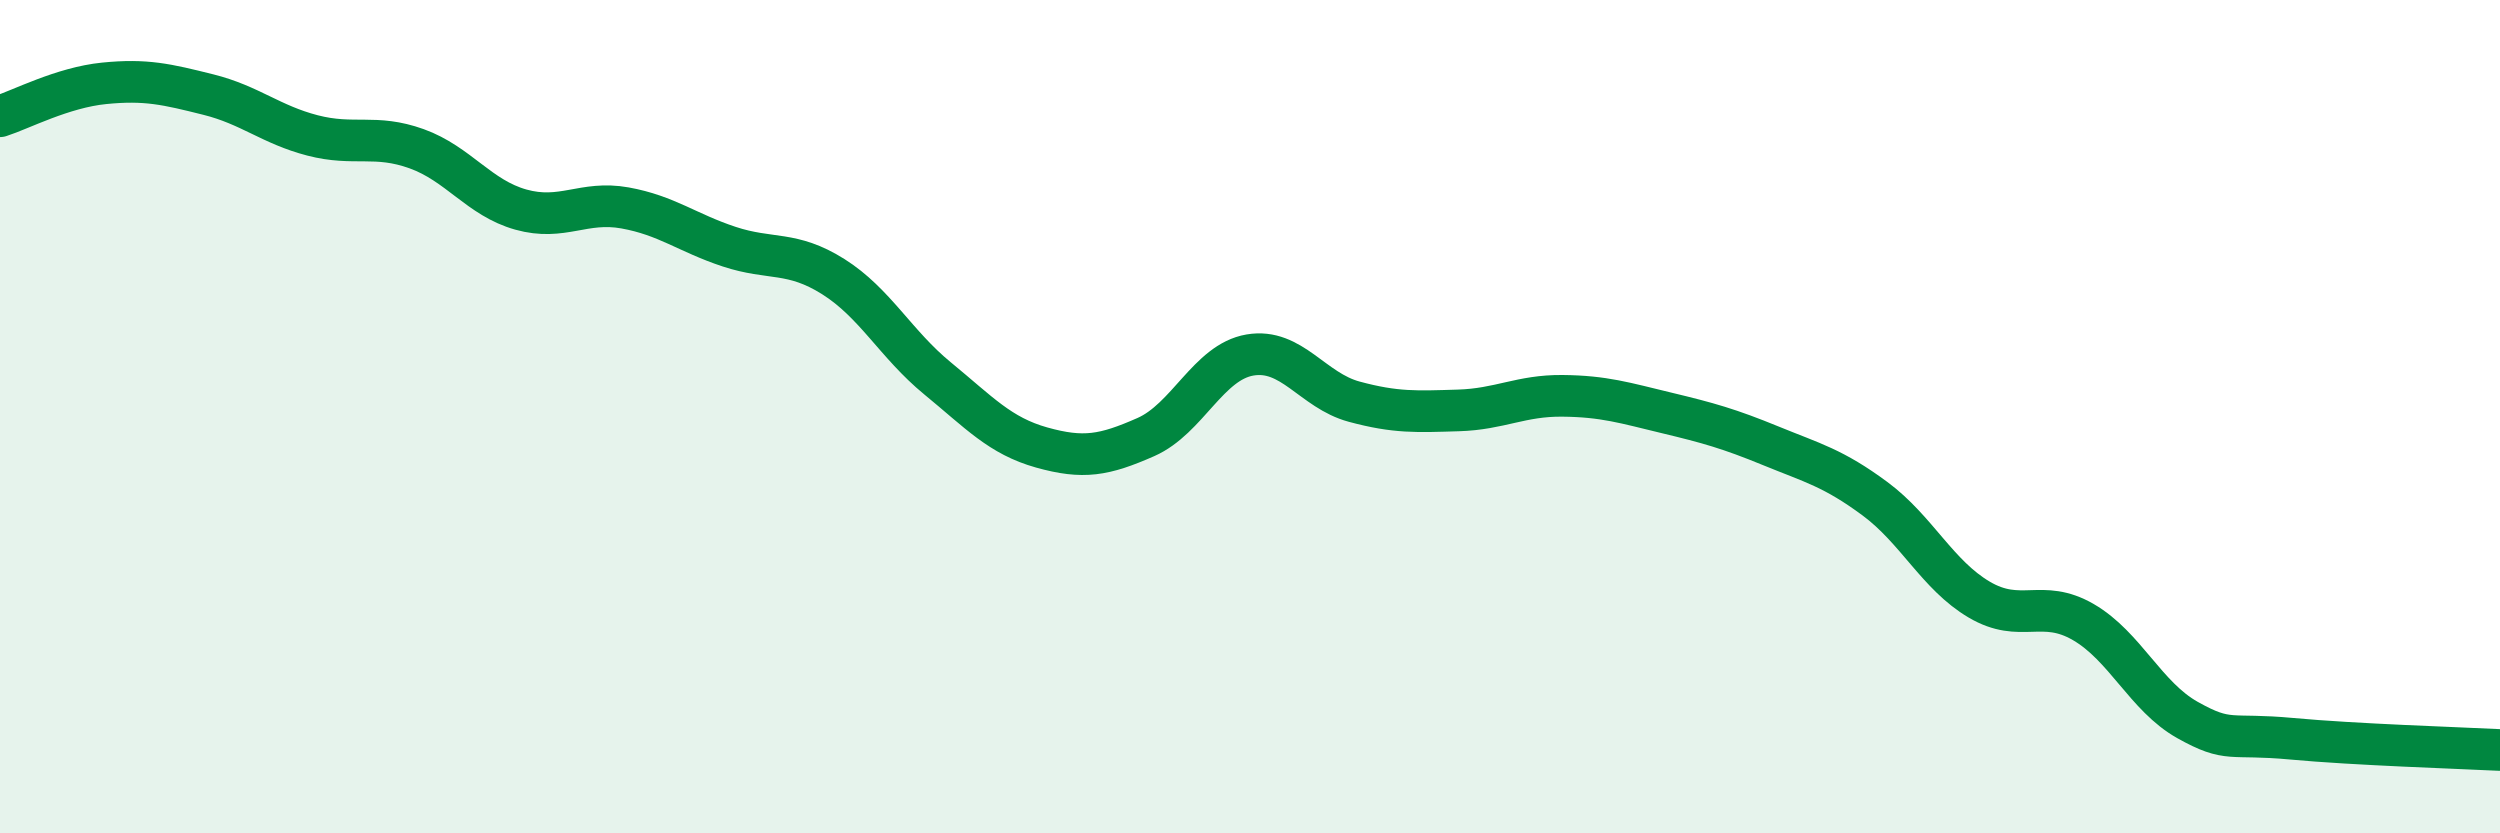
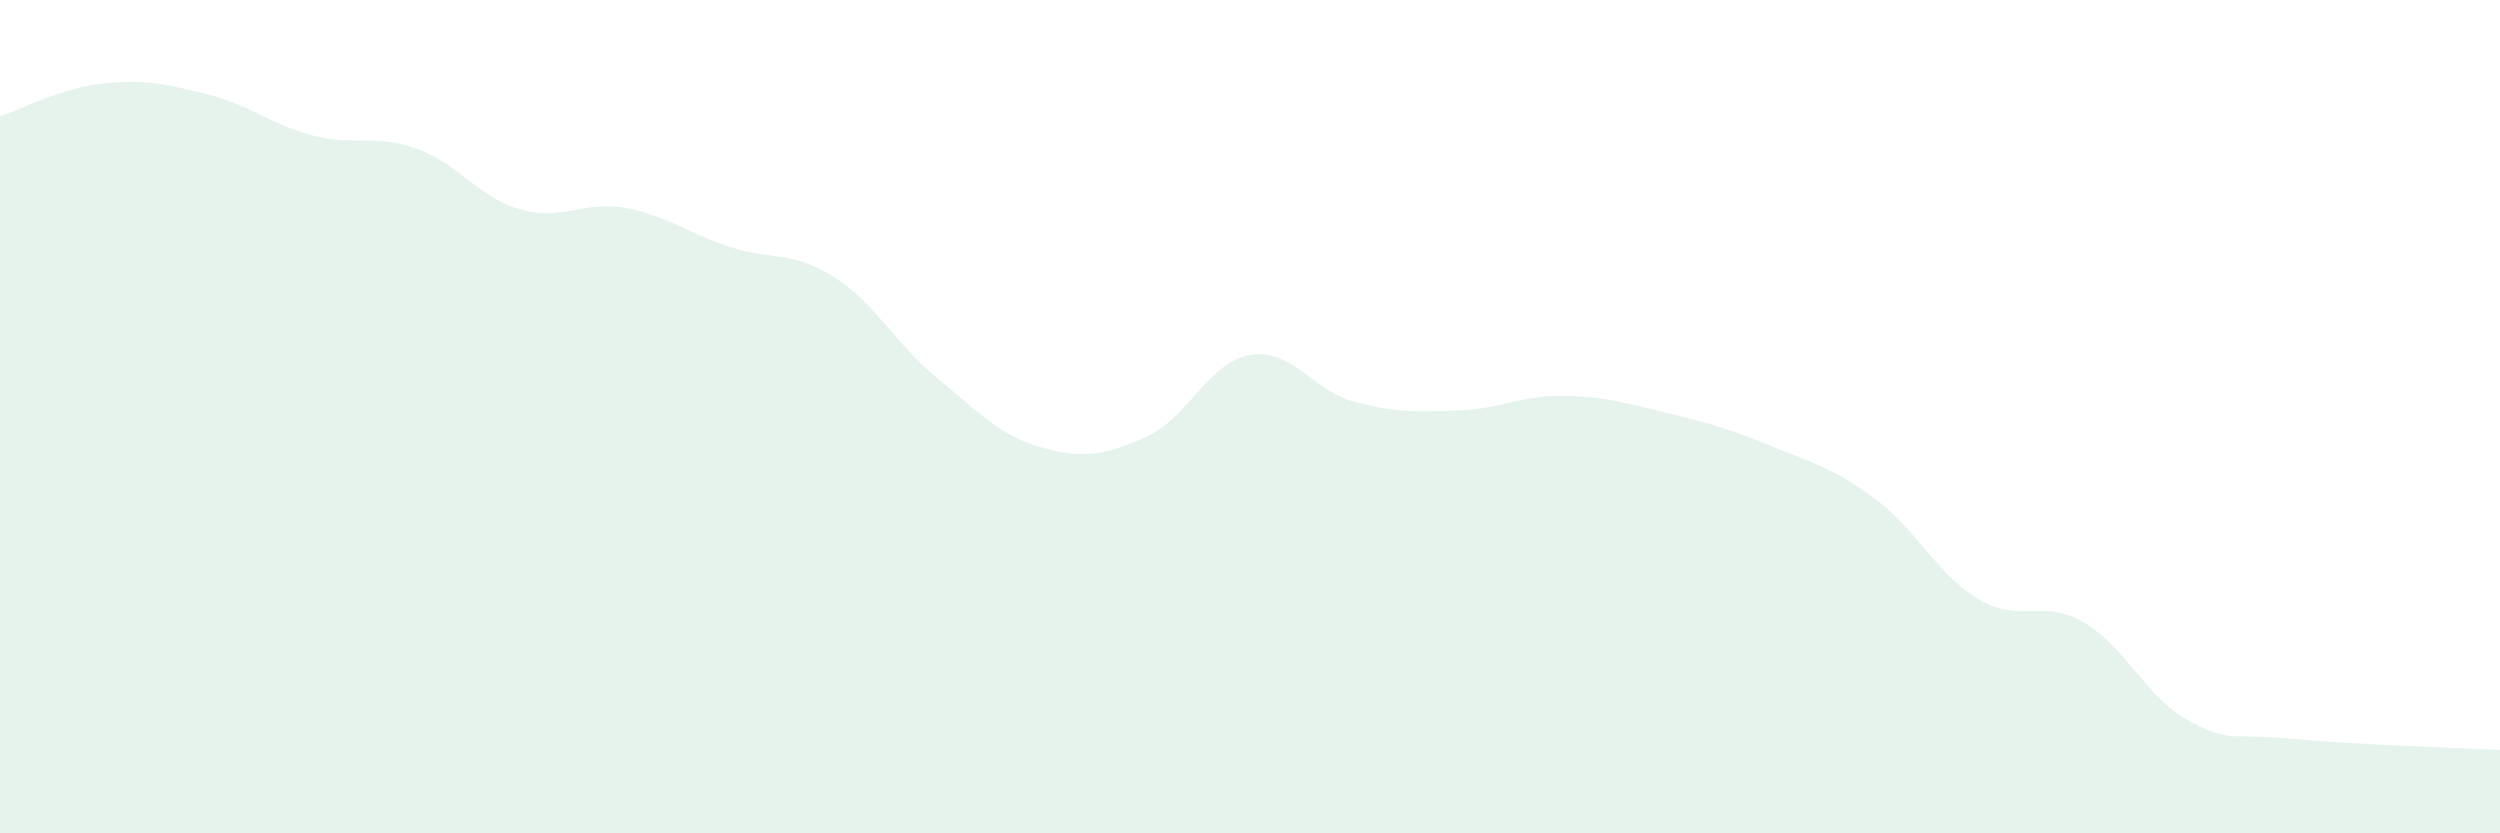
<svg xmlns="http://www.w3.org/2000/svg" width="60" height="20" viewBox="0 0 60 20">
  <path d="M 0,2.79 C 0.5,2.63 1.5,2.1 2.5,2 C 3.5,1.9 4,2.02 5,2.27 C 6,2.52 6.5,2.99 7.5,3.25 C 8.5,3.51 9,3.21 10,3.57 C 11,3.93 11.5,4.75 12.5,5.03 C 13.5,5.31 14,4.81 15,4.99 C 16,5.17 16.5,5.59 17.5,5.92 C 18.5,6.25 19,6.01 20,6.64 C 21,7.27 21.5,8.26 22.5,9.08 C 23.5,9.9 24,10.46 25,10.74 C 26,11.02 26.5,10.93 27.5,10.49 C 28.5,10.05 29,8.69 30,8.52 C 31,8.35 31.5,9.37 32.5,9.64 C 33.5,9.91 34,9.88 35,9.85 C 36,9.82 36.5,9.49 37.5,9.5 C 38.5,9.51 39,9.67 40,9.91 C 41,10.15 41.5,10.29 42.5,10.7 C 43.5,11.11 44,11.23 45,11.97 C 46,12.71 46.5,13.8 47.5,14.39 C 48.5,14.98 49,14.35 50,14.93 C 51,15.51 51.5,16.72 52.5,17.28 C 53.5,17.84 53.5,17.59 55,17.73 C 56.5,17.87 59,17.95 60,18L60 20L0 20Z" fill="#008740" opacity="0.1" stroke-linecap="round" stroke-linejoin="round" />
-   <path d="M 0,2.79 C 0.5,2.63 1.5,2.1 2.5,2 C 3.5,1.9 4,2.02 5,2.27 C 6,2.52 6.5,2.99 7.5,3.25 C 8.5,3.51 9,3.21 10,3.57 C 11,3.93 11.5,4.75 12.5,5.03 C 13.5,5.31 14,4.81 15,4.99 C 16,5.17 16.5,5.59 17.5,5.92 C 18.5,6.25 19,6.01 20,6.64 C 21,7.27 21.5,8.26 22.5,9.08 C 23.5,9.9 24,10.46 25,10.74 C 26,11.02 26.5,10.93 27.5,10.49 C 28.5,10.05 29,8.69 30,8.52 C 31,8.35 31.5,9.37 32.5,9.64 C 33.5,9.91 34,9.88 35,9.85 C 36,9.82 36.5,9.49 37.5,9.5 C 38.5,9.51 39,9.67 40,9.91 C 41,10.15 41.5,10.29 42.5,10.7 C 43.5,11.11 44,11.23 45,11.97 C 46,12.71 46.5,13.8 47.5,14.39 C 48.5,14.98 49,14.35 50,14.93 C 51,15.51 51.5,16.72 52.5,17.28 C 53.5,17.84 53.5,17.59 55,17.73 C 56.5,17.87 59,17.95 60,18" stroke="#008740" stroke-width="1" fill="none" stroke-linecap="round" stroke-linejoin="round" />
</svg>